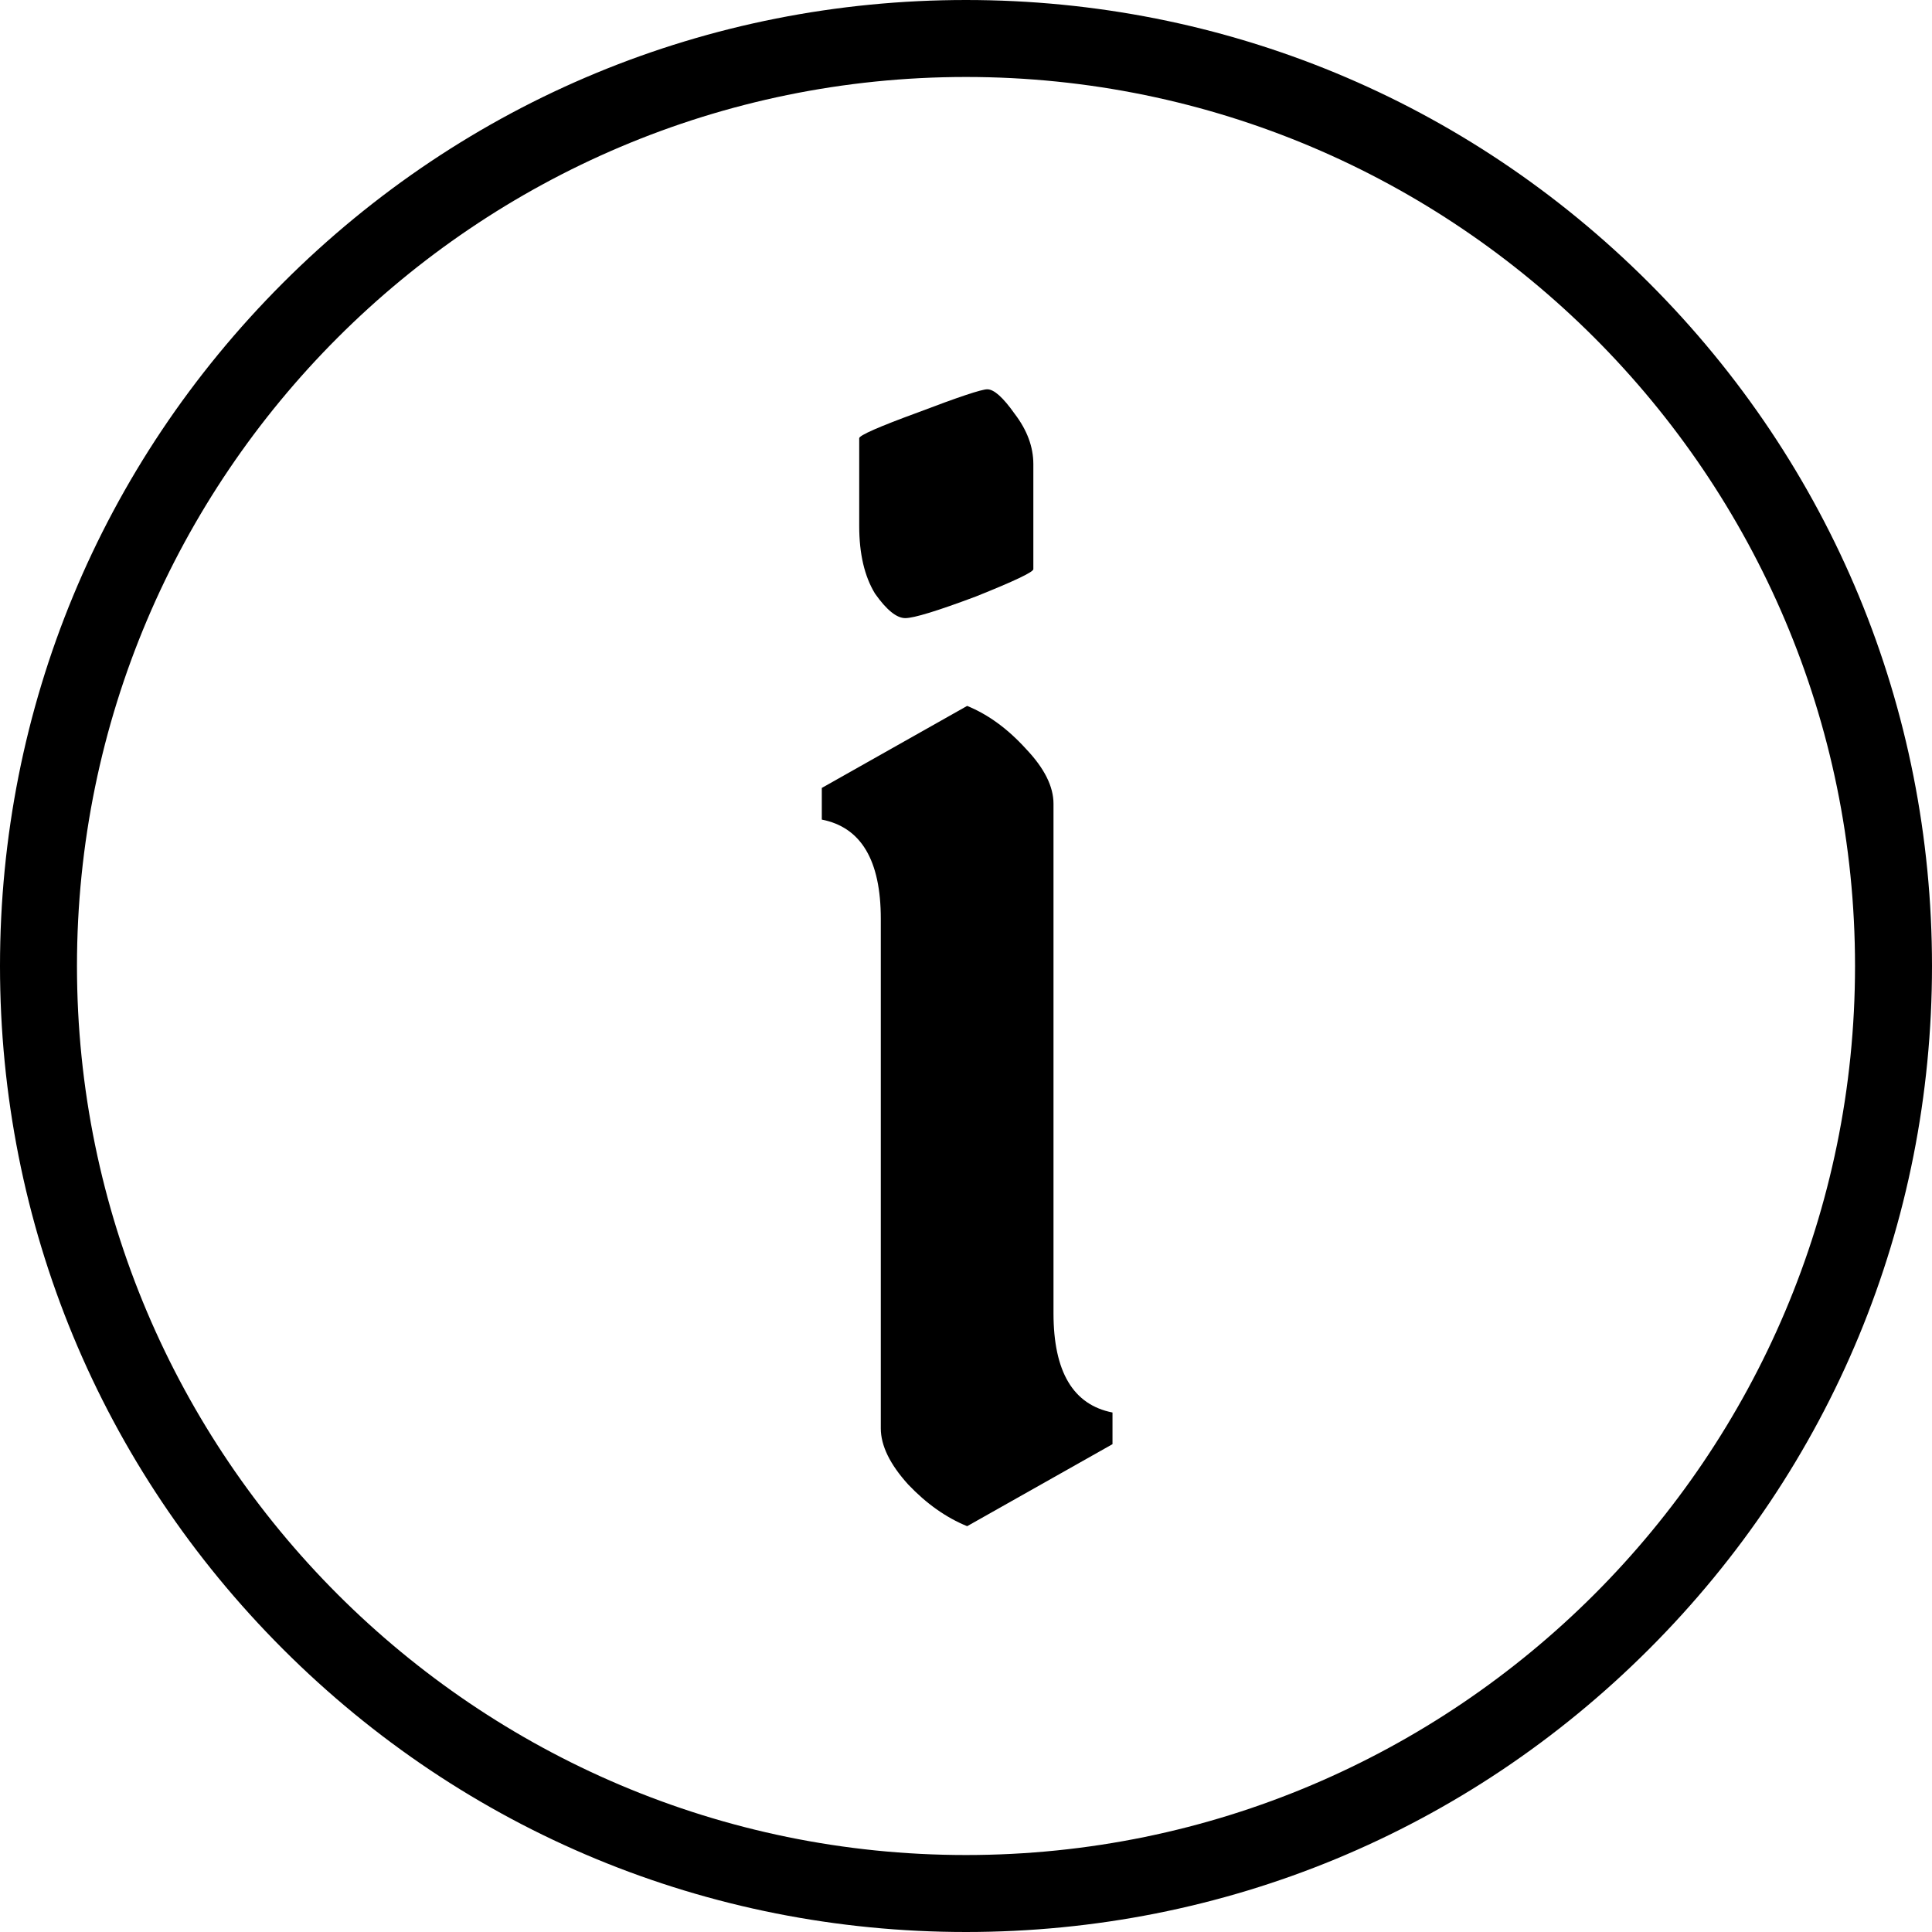
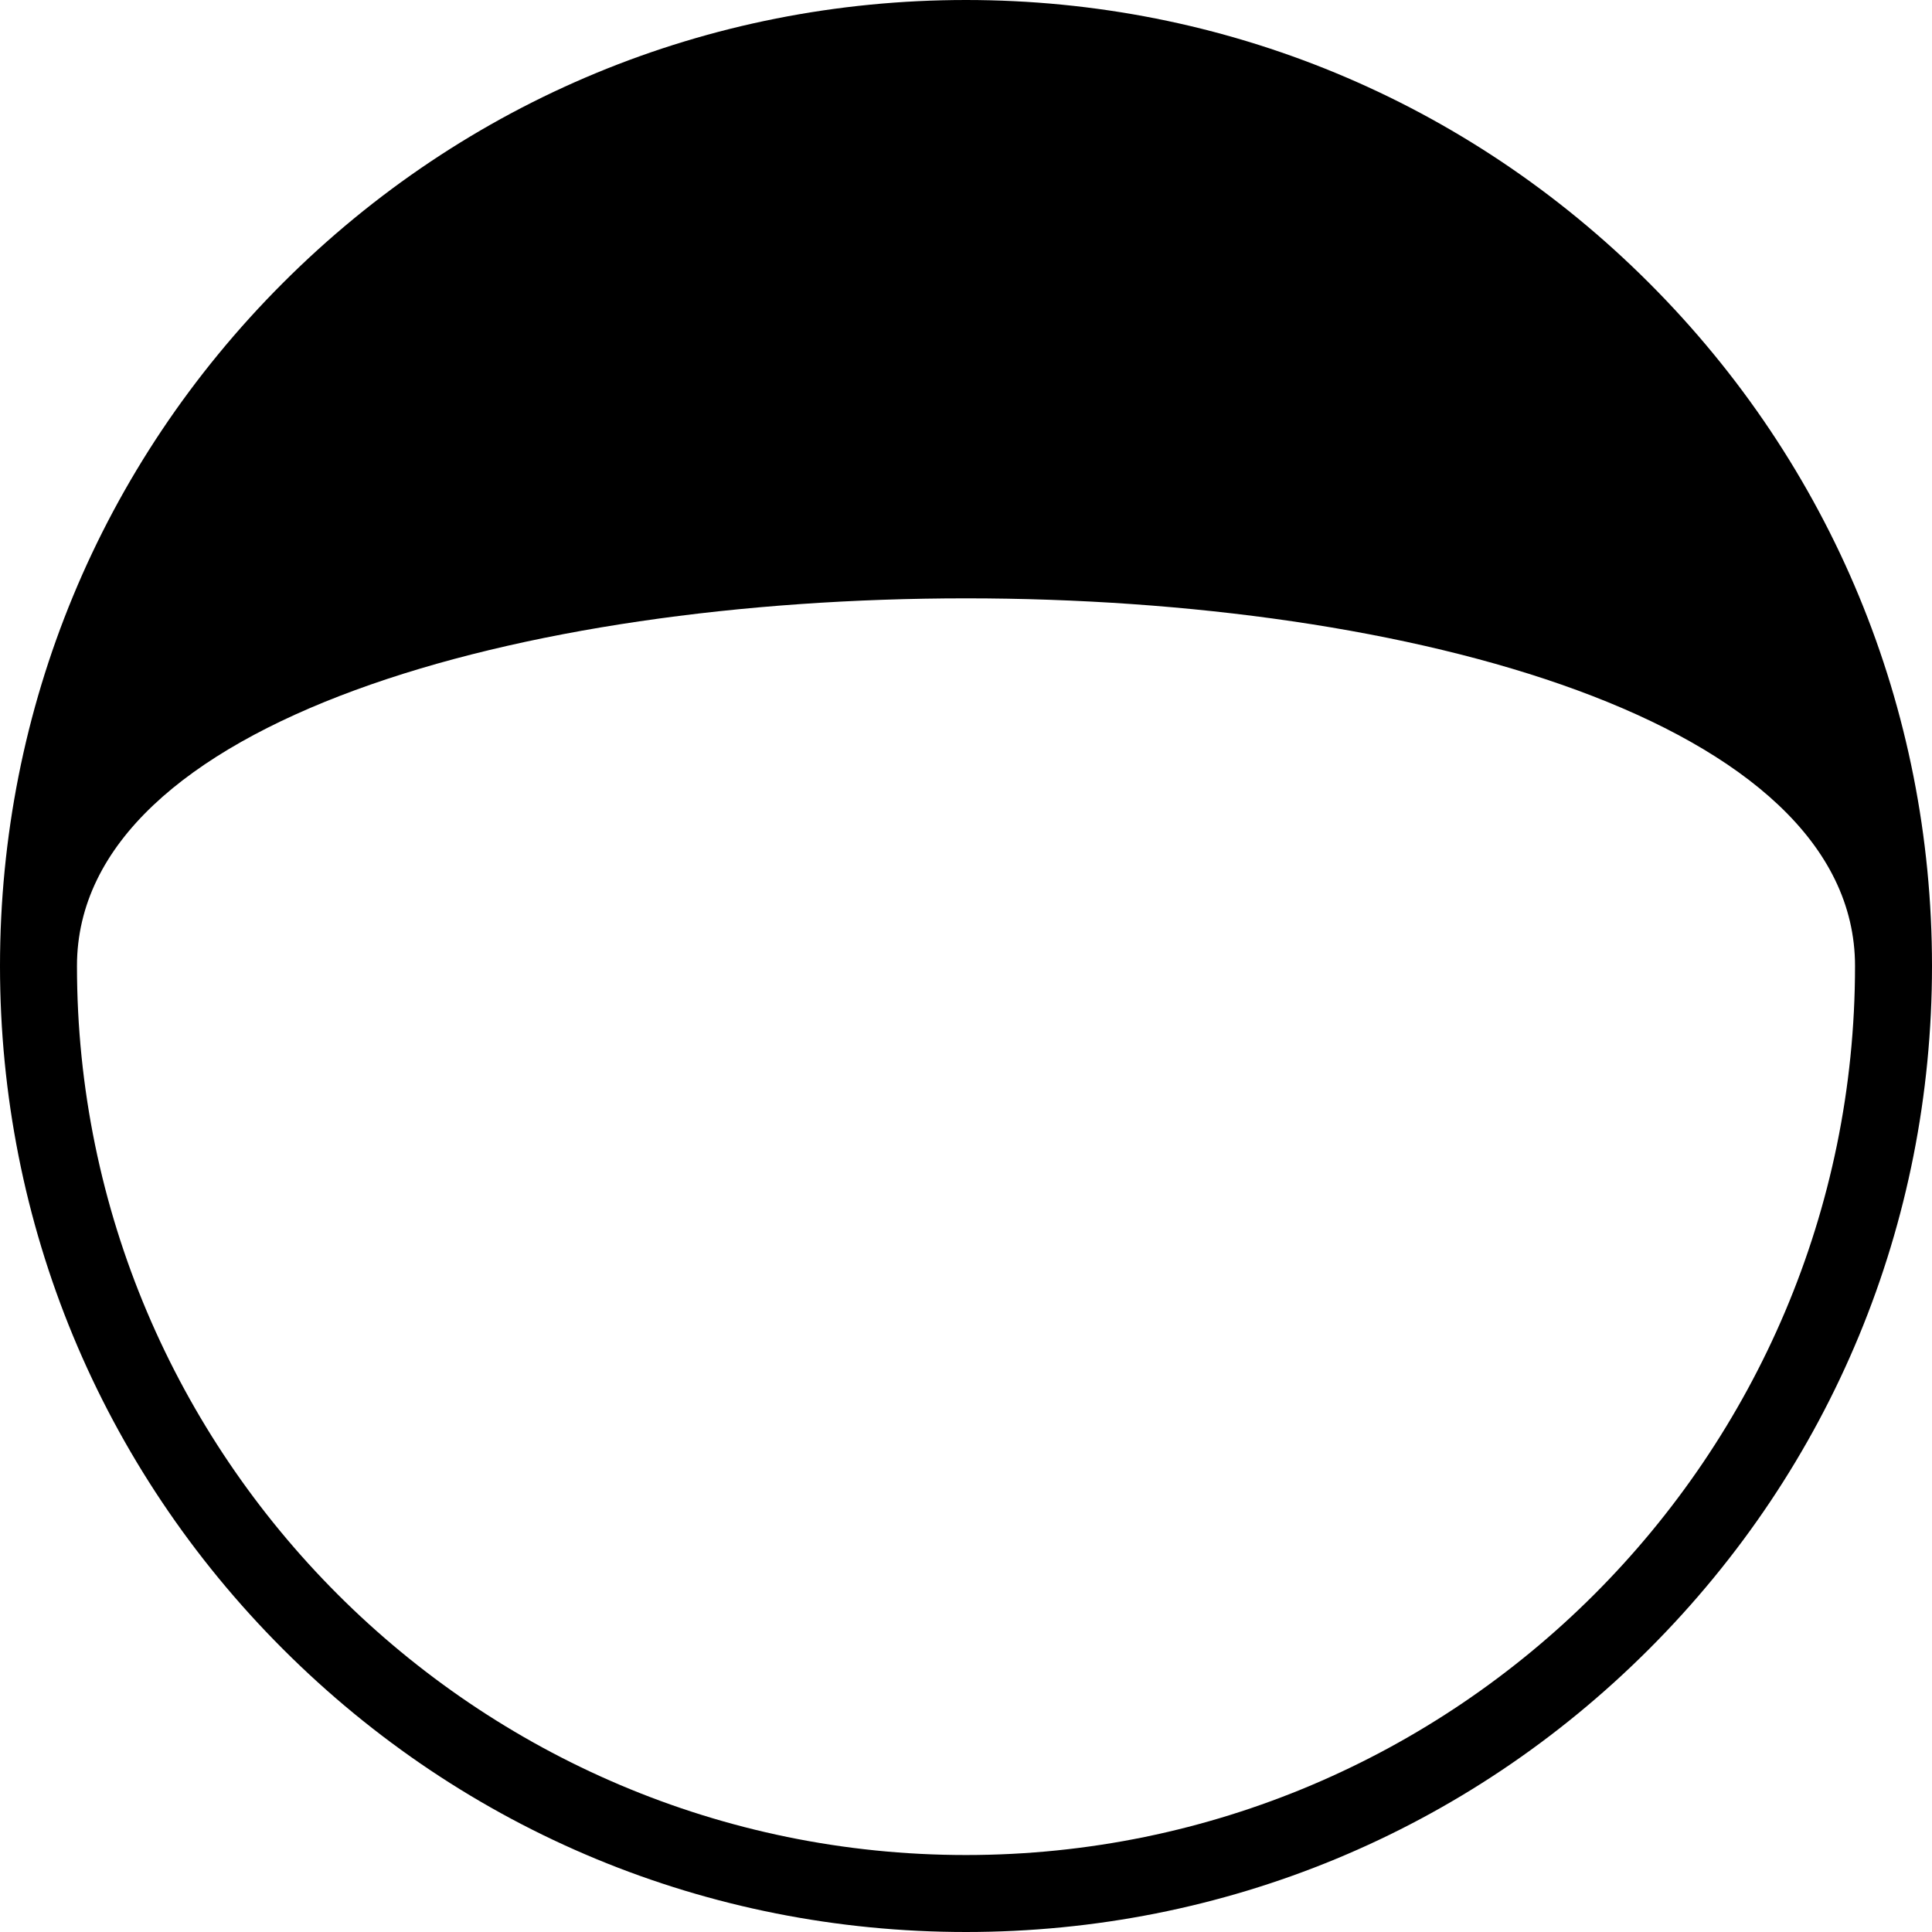
<svg xmlns="http://www.w3.org/2000/svg" xmlns:ns1="http://sodipodi.sourceforge.net/DTD/sodipodi-0.dtd" xmlns:ns2="http://www.inkscape.org/namespaces/inkscape" fill="#000000" height="800px" width="800px" version="1.1" id="Layer_1" viewBox="0 0 512 512" xml:space="preserve" ns1:docname="info.svg" ns2:version="1.2.2 (b0a8486541, 2022-12-01)">
  <defs id="defs35" />
  <ns1:namedview id="namedview33" pagecolor="#ffffff" bordercolor="#666666" borderopacity="1.0" ns2:showpageshadow="2" ns2:pageopacity="0.0" ns2:pagecheckerboard="0" ns2:deskcolor="#d1d1d1" showgrid="false" ns2:zoom="0.544375" ns2:cx="806.42939" ns2:cy="451.89437" ns2:window-width="1920" ns2:window-height="1029" ns2:window-x="0" ns2:window-y="0" ns2:window-maximized="1" ns2:current-layer="Layer_1" />
  <g id="g6">
    <g id="g4">
-       <path d="M437.02,74.98C388.667,26.628,324.38,0,256,0S123.333,26.628,74.98,74.98C26.628,123.333,0,187.62,0,256    s26.628,132.667,74.98,181.02C123.333,485.372,187.62,512,256,512s132.667-26.628,181.02-74.98    C485.372,388.667,512,324.38,512,256S485.372,123.333,437.02,74.98z M256,491.602c-129.911,0-235.602-105.69-235.602-235.602    S126.089,20.398,256,20.398S491.602,126.089,491.602,256S385.911,491.602,256,491.602z" id="path2" />
+       <path d="M437.02,74.98C388.667,26.628,324.38,0,256,0S123.333,26.628,74.98,74.98C26.628,123.333,0,187.62,0,256    s26.628,132.667,74.98,181.02C123.333,485.372,187.62,512,256,512s132.667-26.628,181.02-74.98    C485.372,388.667,512,324.38,512,256S485.372,123.333,437.02,74.98z M256,491.602c-129.911,0-235.602-105.69-235.602-235.602    S491.602,126.089,491.602,256S385.911,491.602,256,491.602z" id="path2" />
    </g>
  </g>
  <g aria-label="i" id="text6161" style="font-size:381.377px;font-family:'Pirata One';-inkscape-font-specification:'Pirata One';stroke-width:9.534">
-     <path d="m 279.187,213.006 v 135.007 q 0,23.264 15.636,26.315 v 8.39 l -38.519,21.738 q -8.39,-3.432 -15.636,-11.06 -7.246,-8.009 -7.246,-14.874 V 243.516 q 0,-23.264 -15.636,-26.315 v -8.39 l 38.519,-21.738 q 8.39,3.432 15.636,11.441 7.246,7.628 7.246,14.492 z m -51.486,-73.606 v -23.264 q 0,-1.144 15.636,-6.865 16.018,-6.102 18.306,-6.102 2.67,0 7.246,6.483 4.958,6.483 4.958,13.348 v 27.841 q 0,1.144 -15.255,7.246 -15.255,5.721 -18.687,5.721 -3.432,0 -8.009,-6.483 -4.195,-6.865 -4.195,-17.925 z" id="path6163" />
-   </g>
+     </g>
</svg>